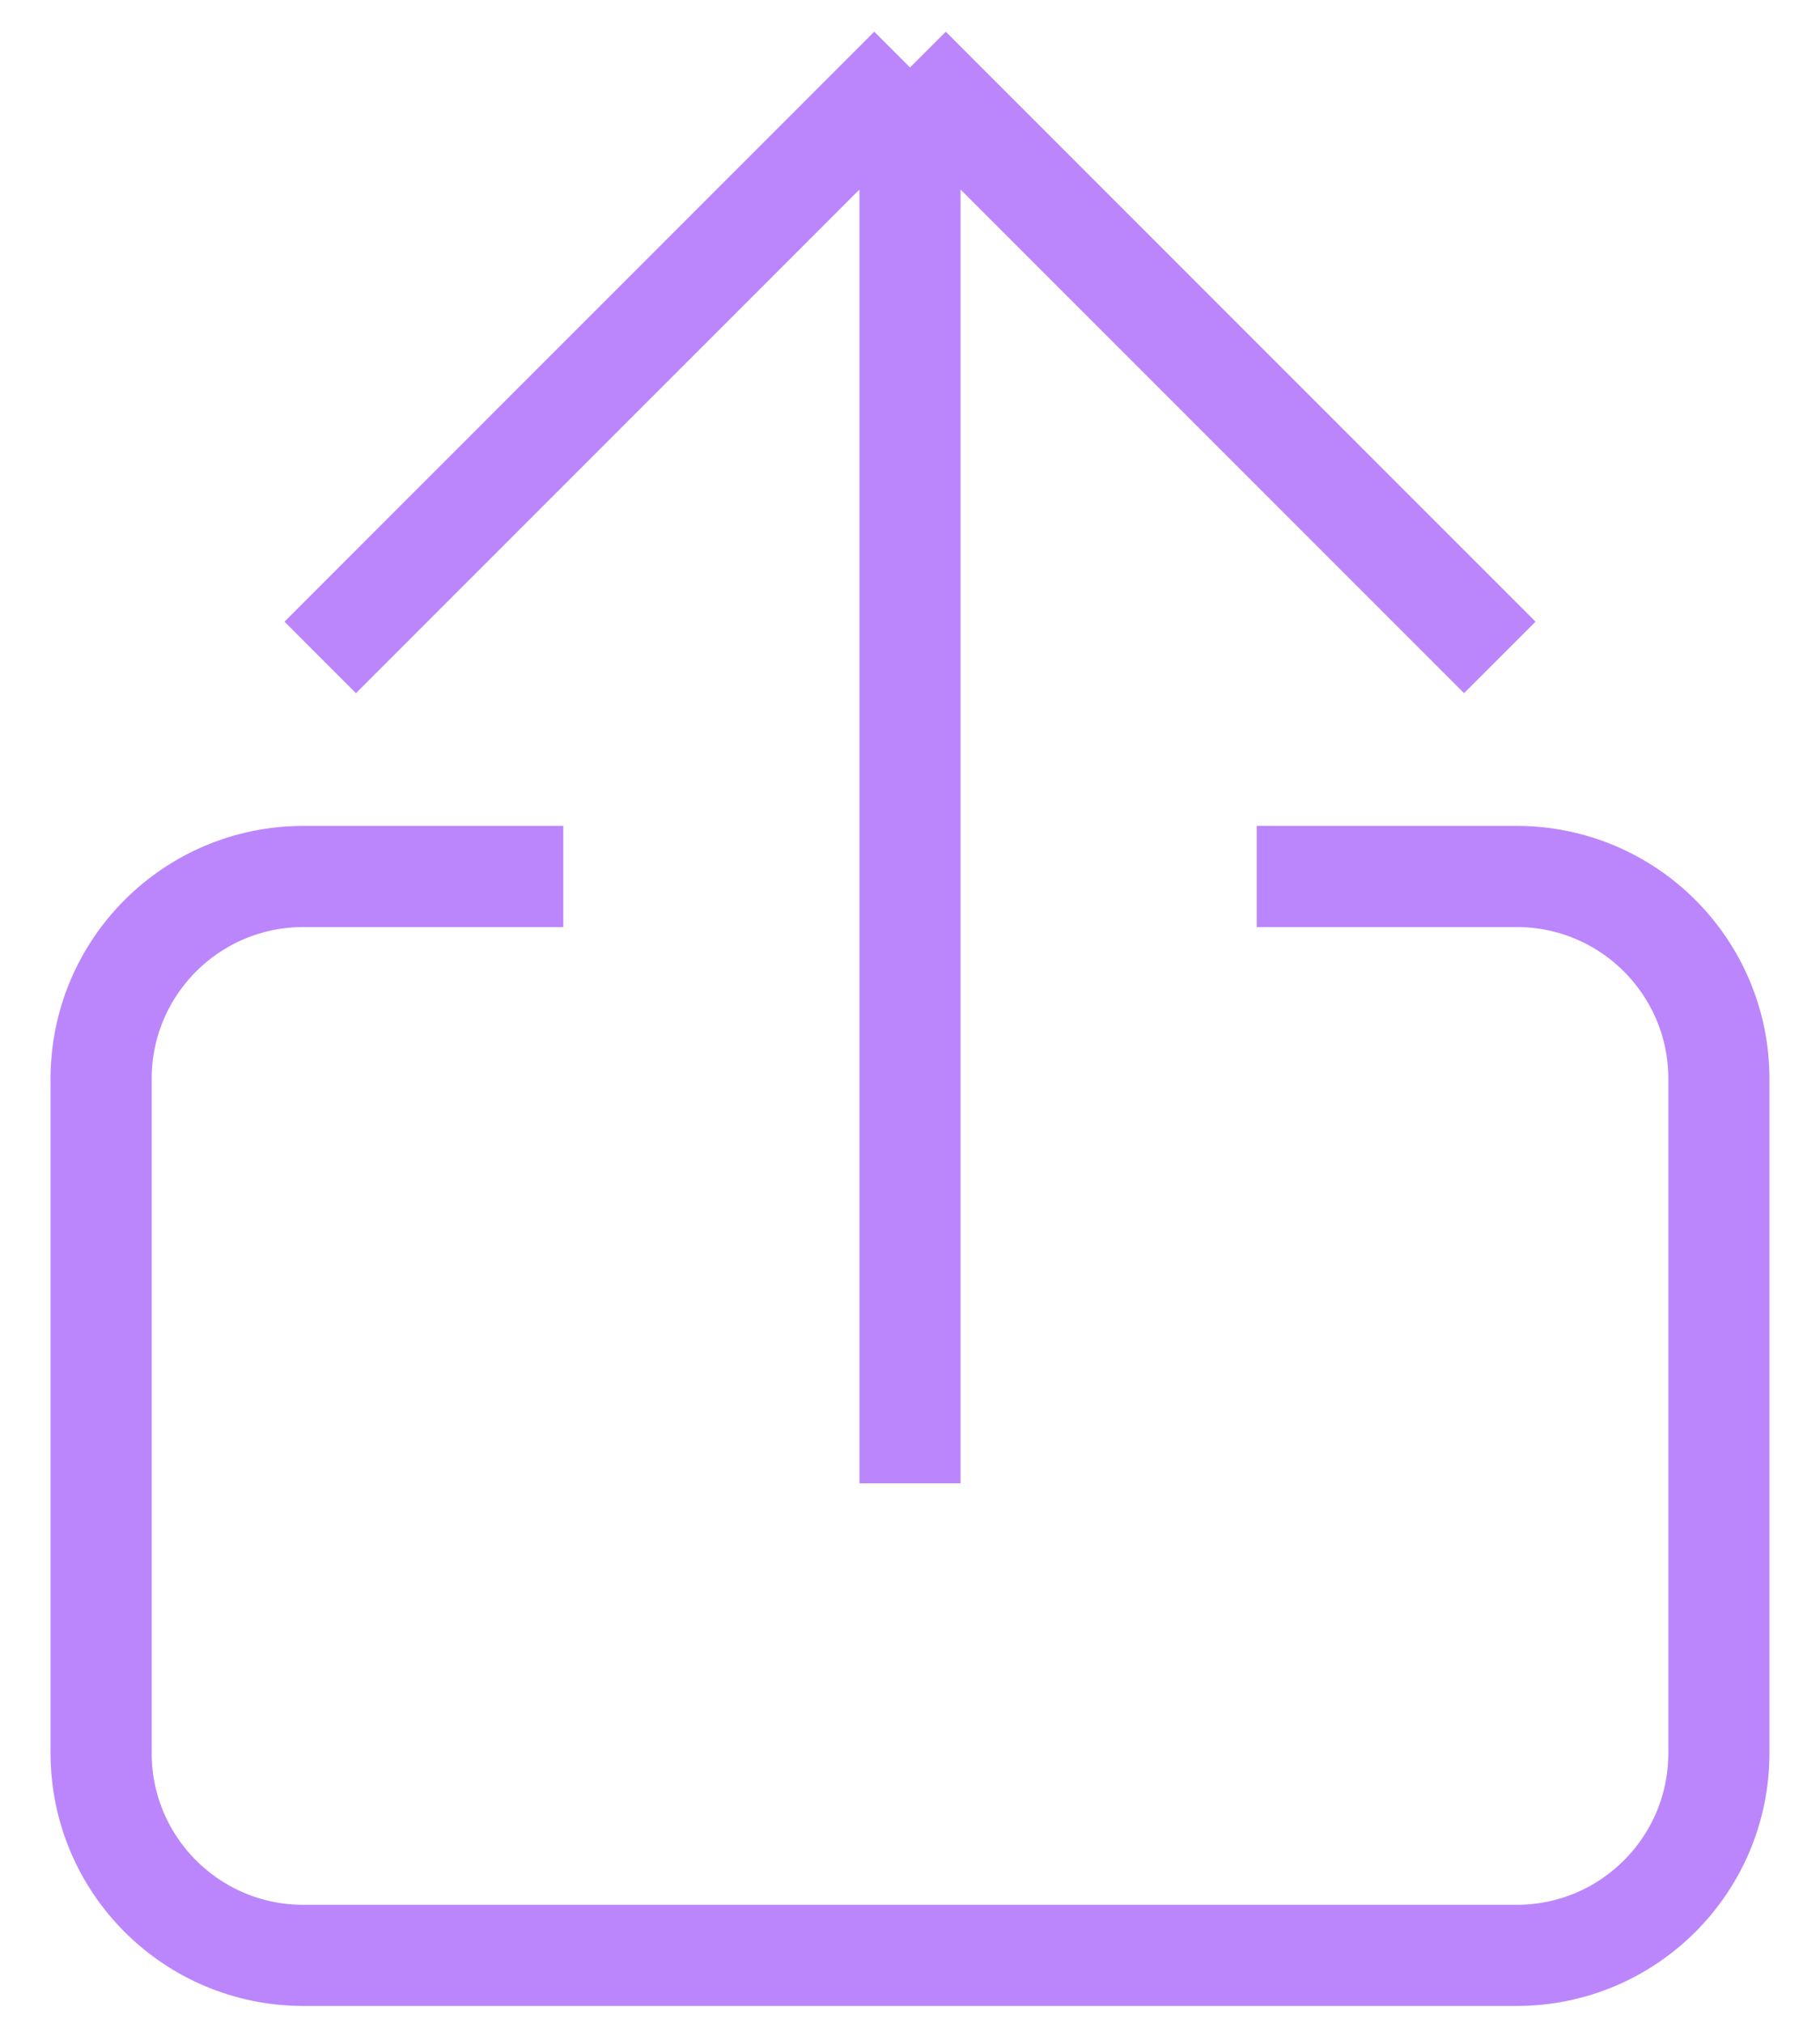
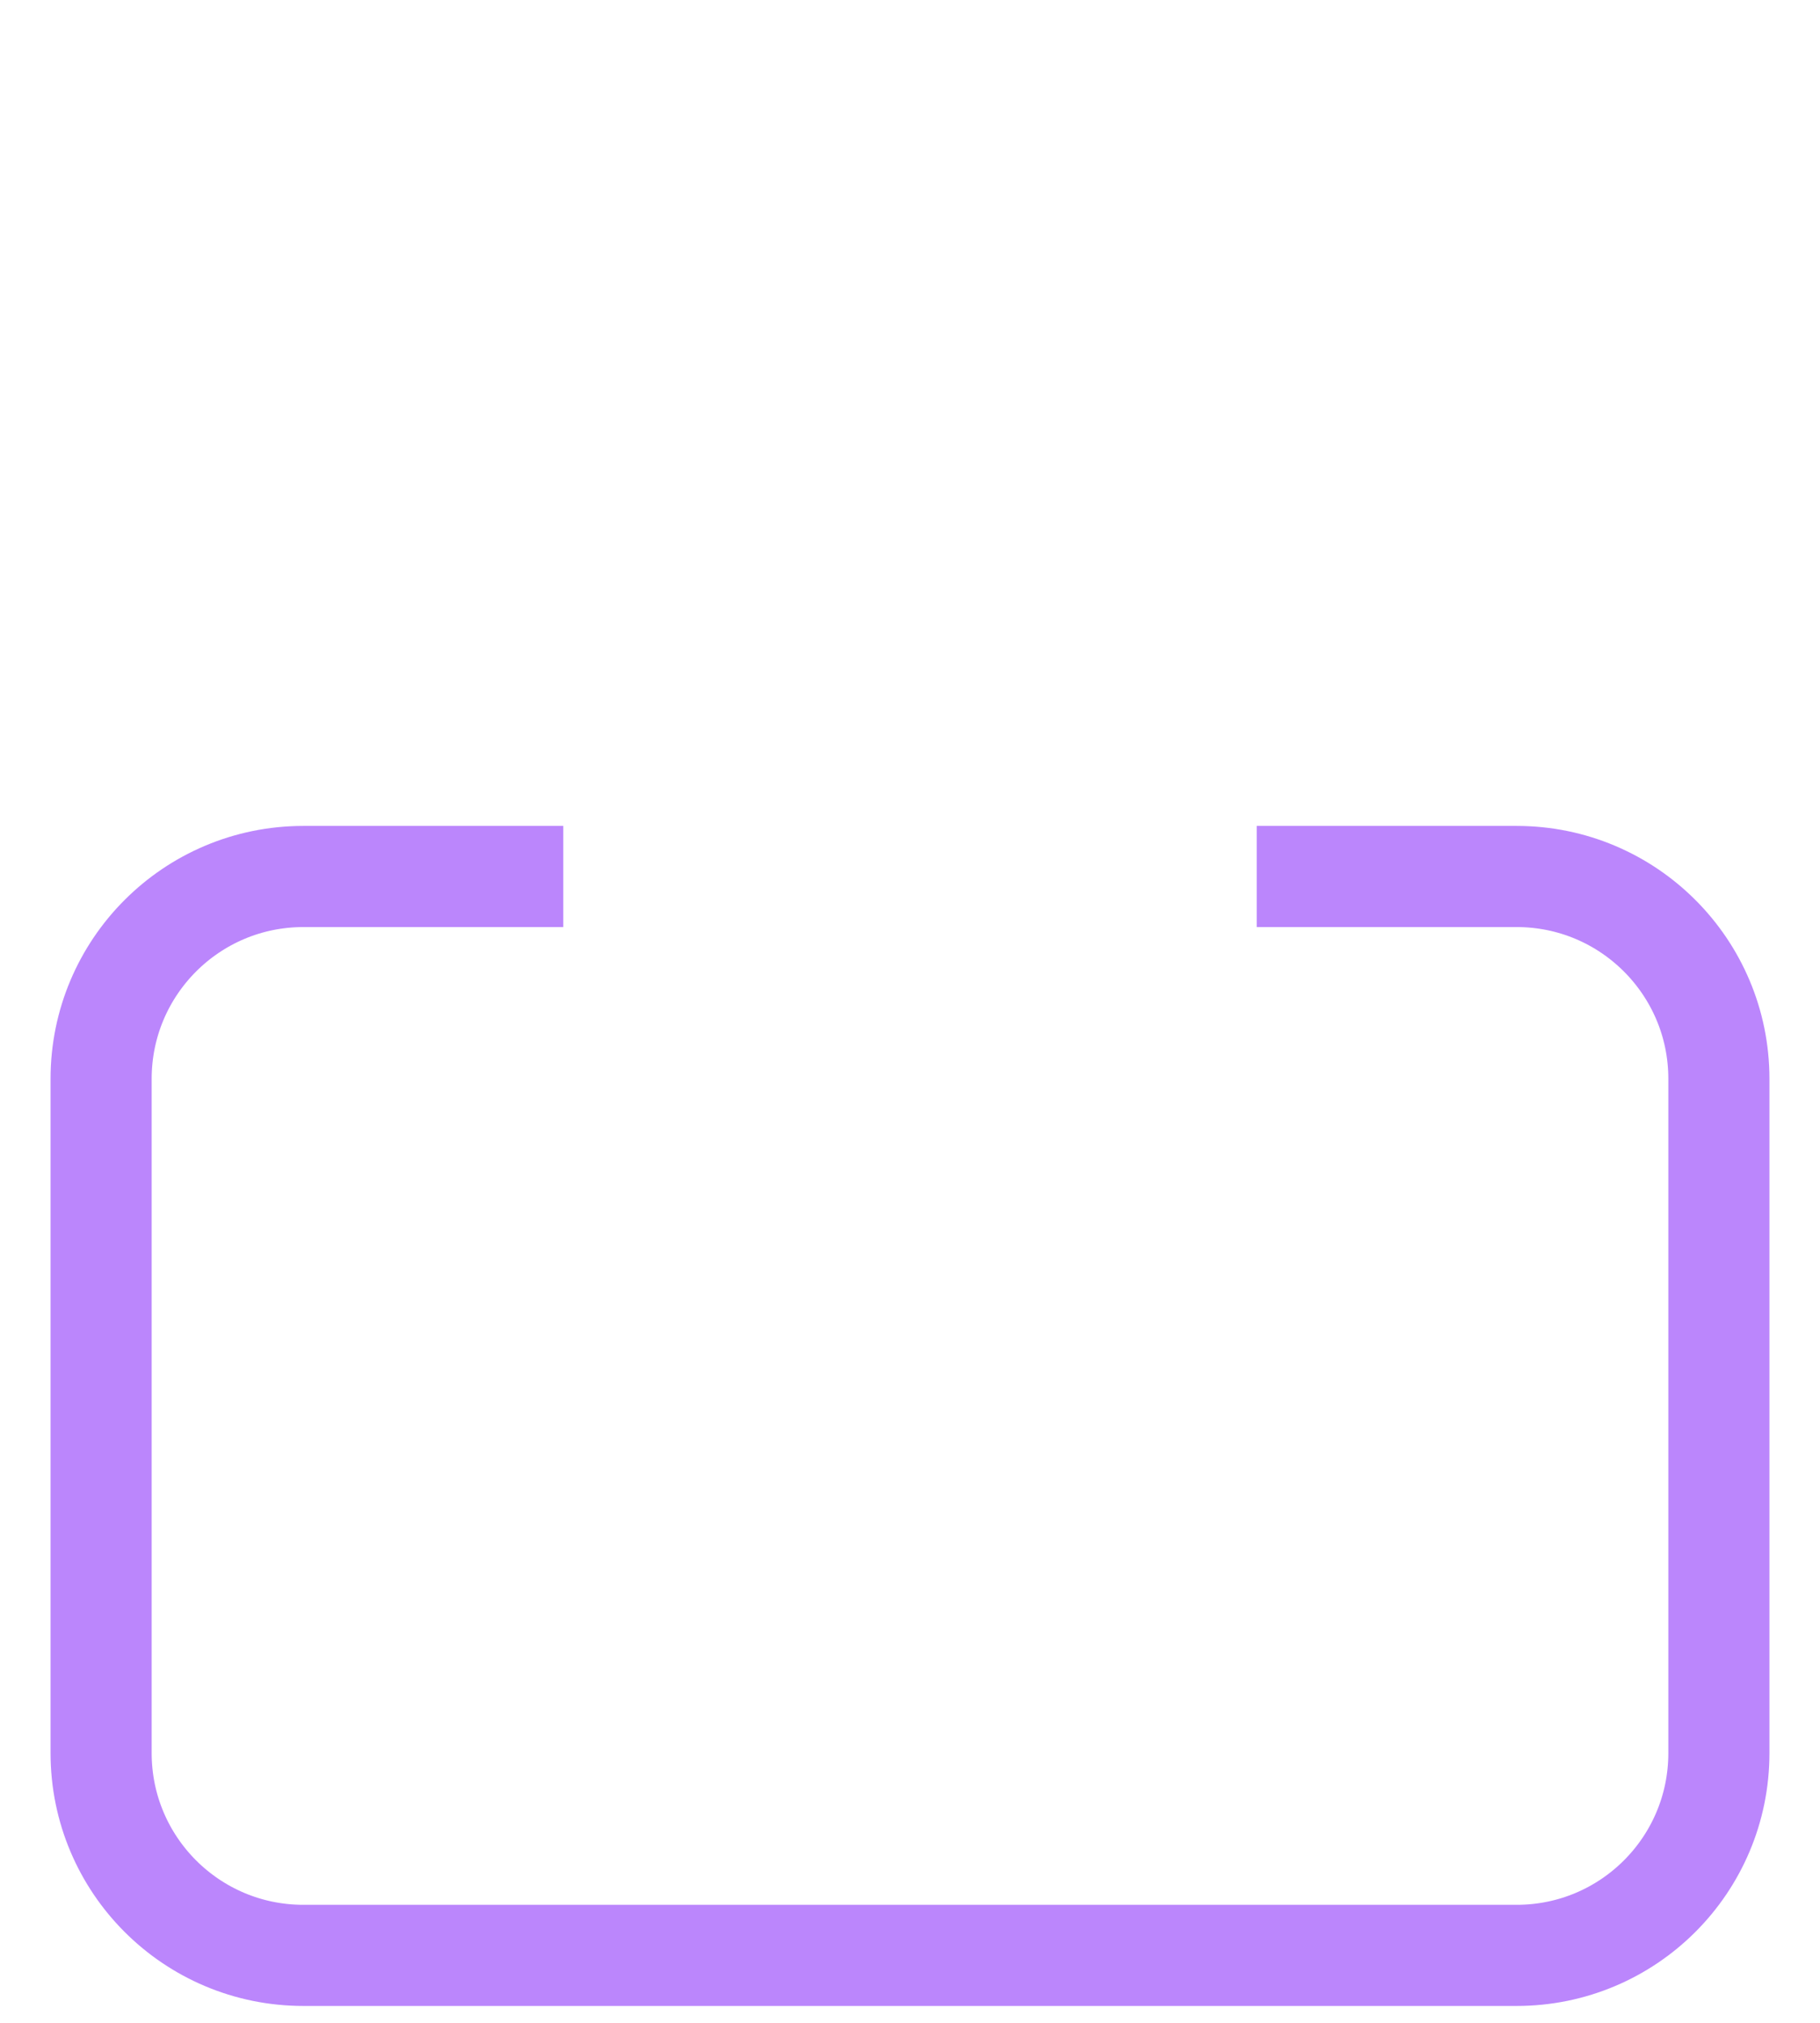
<svg xmlns="http://www.w3.org/2000/svg" width="18" height="20" viewBox="0 0 18 20" fill="none">
-   <path d="M14.833 6.5L9 0.667M9 0.667L3.167 6.5M9 0.667V14.666" stroke="#BB86FC" stroke-linejoin="round" />
  <path d="M5.571 8.666H3C1.895 8.666 1 9.562 1 10.666V17.333C1 18.438 1.895 19.333 3 19.333H15C16.105 19.333 17 18.438 17 17.333V10.666C17 9.562 16.105 8.666 15 8.666H12.429" stroke="#BB86FC" />
</svg>